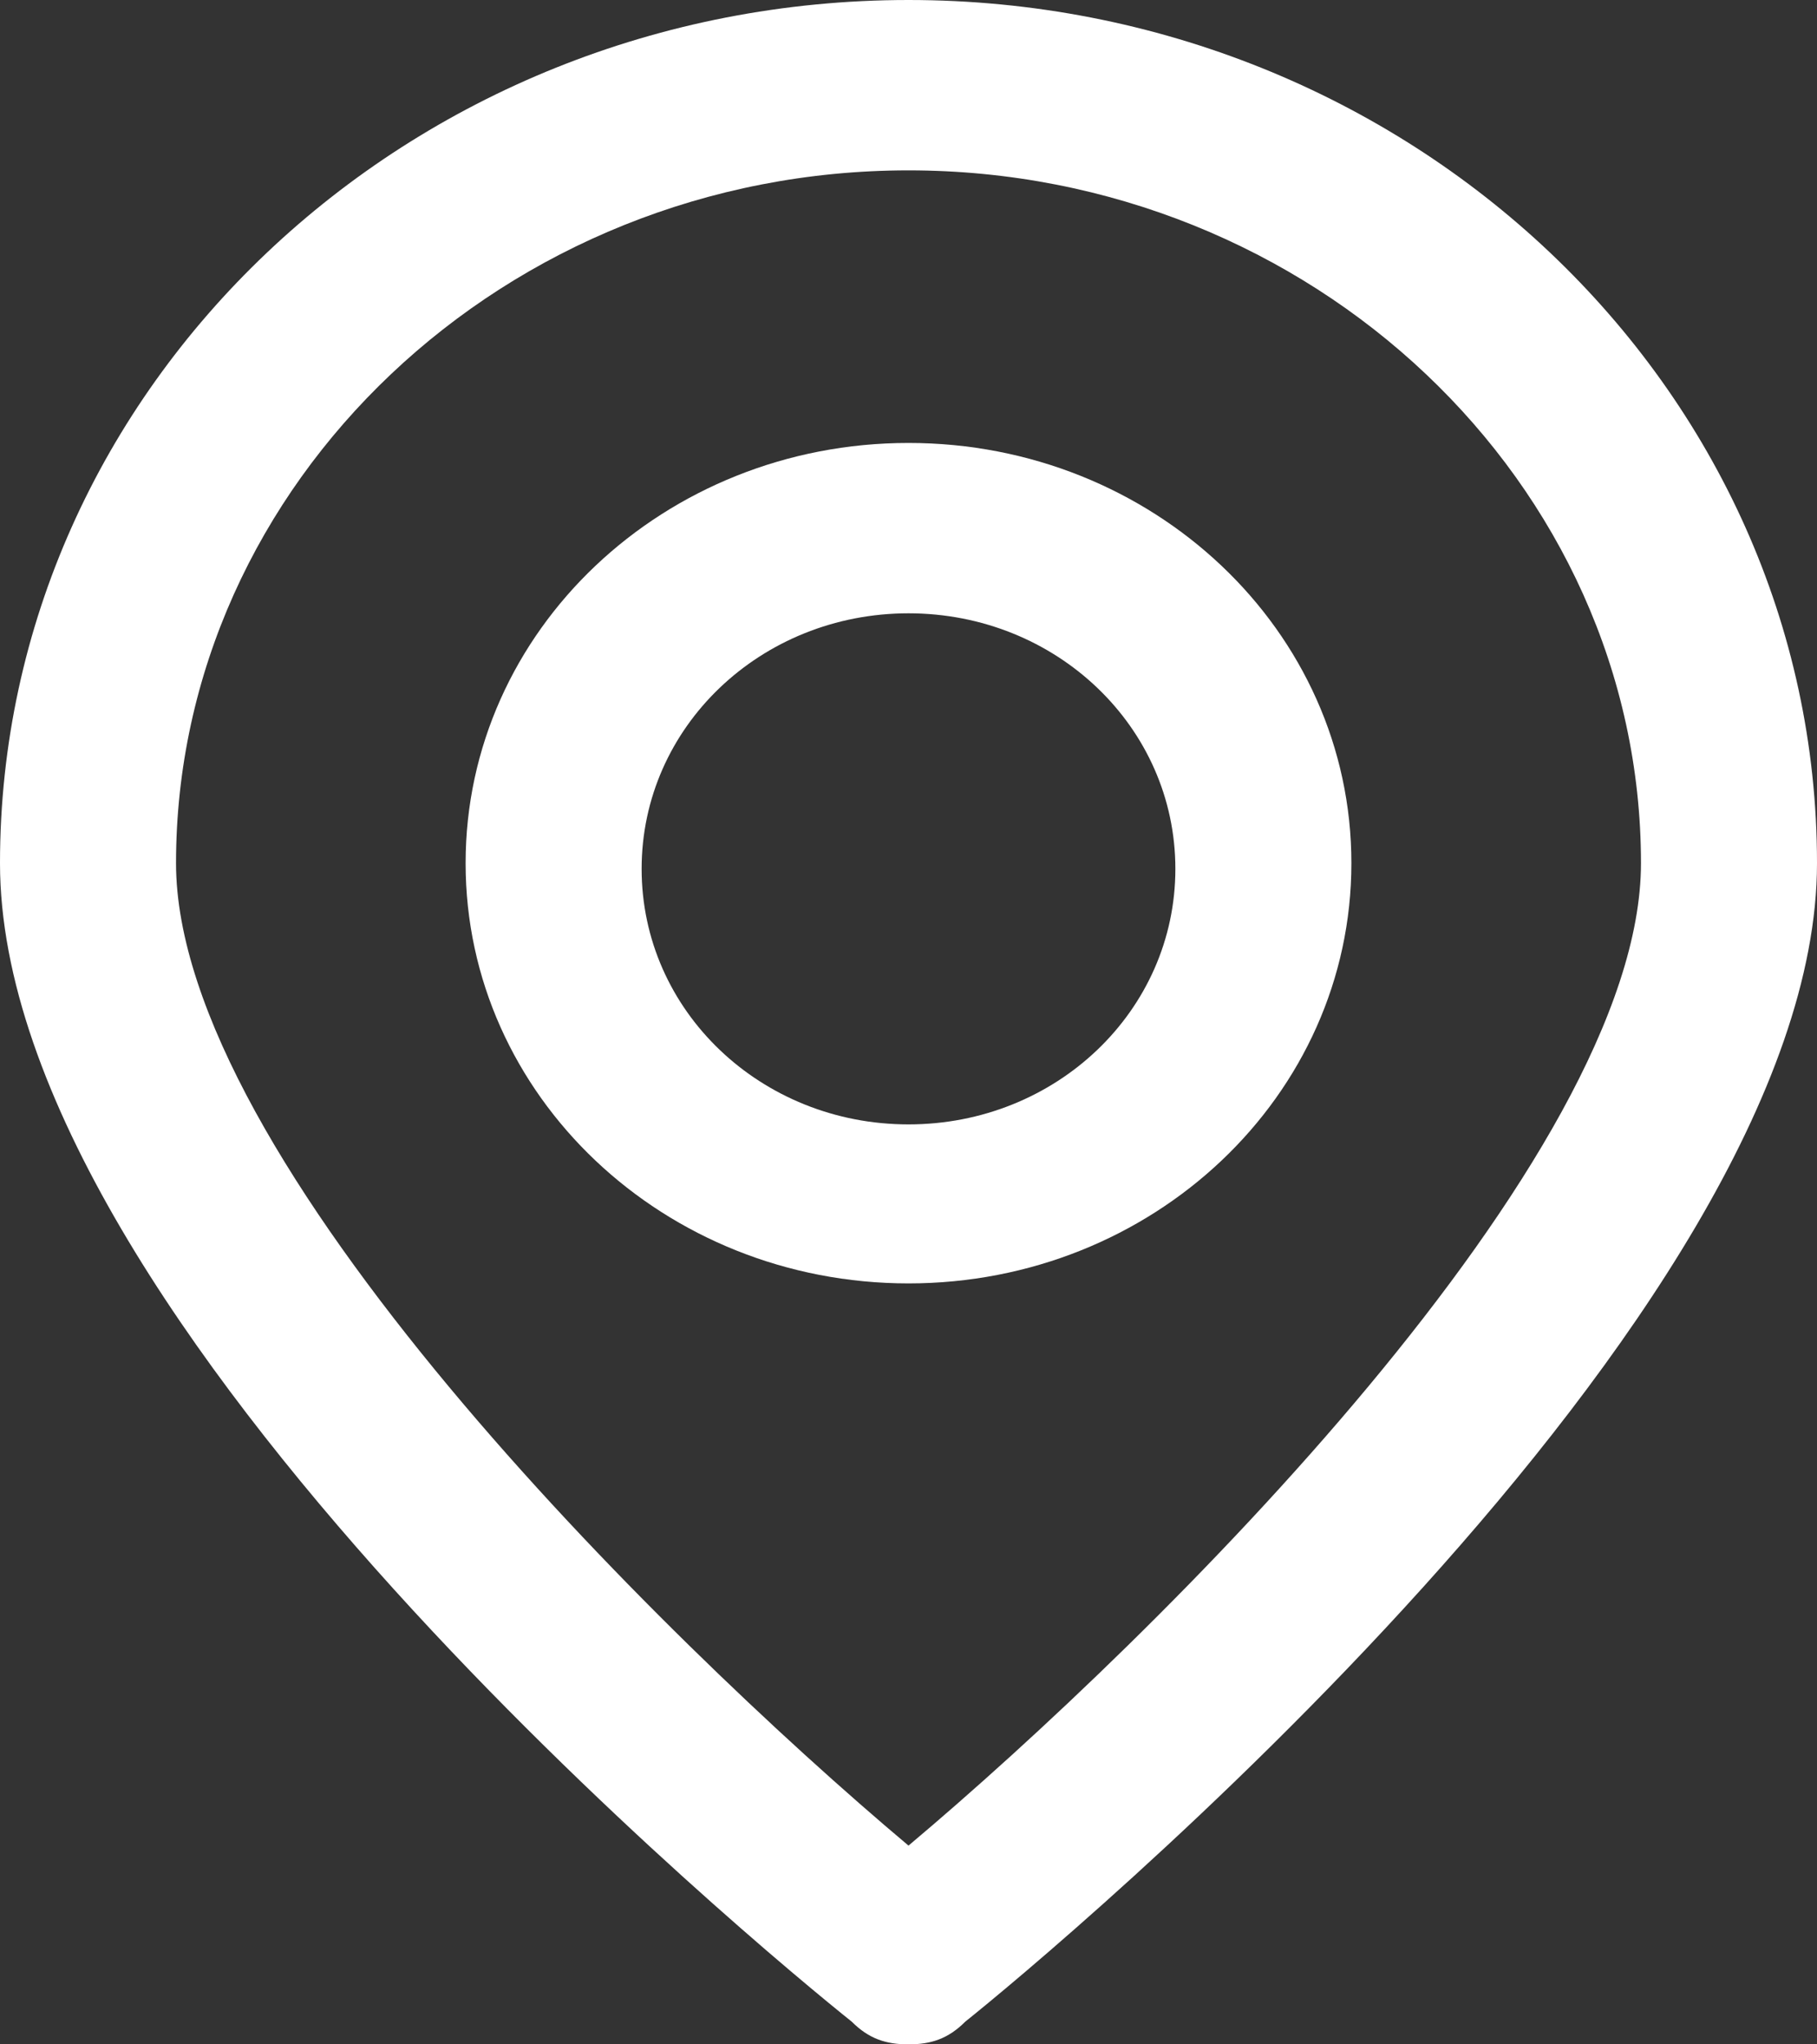
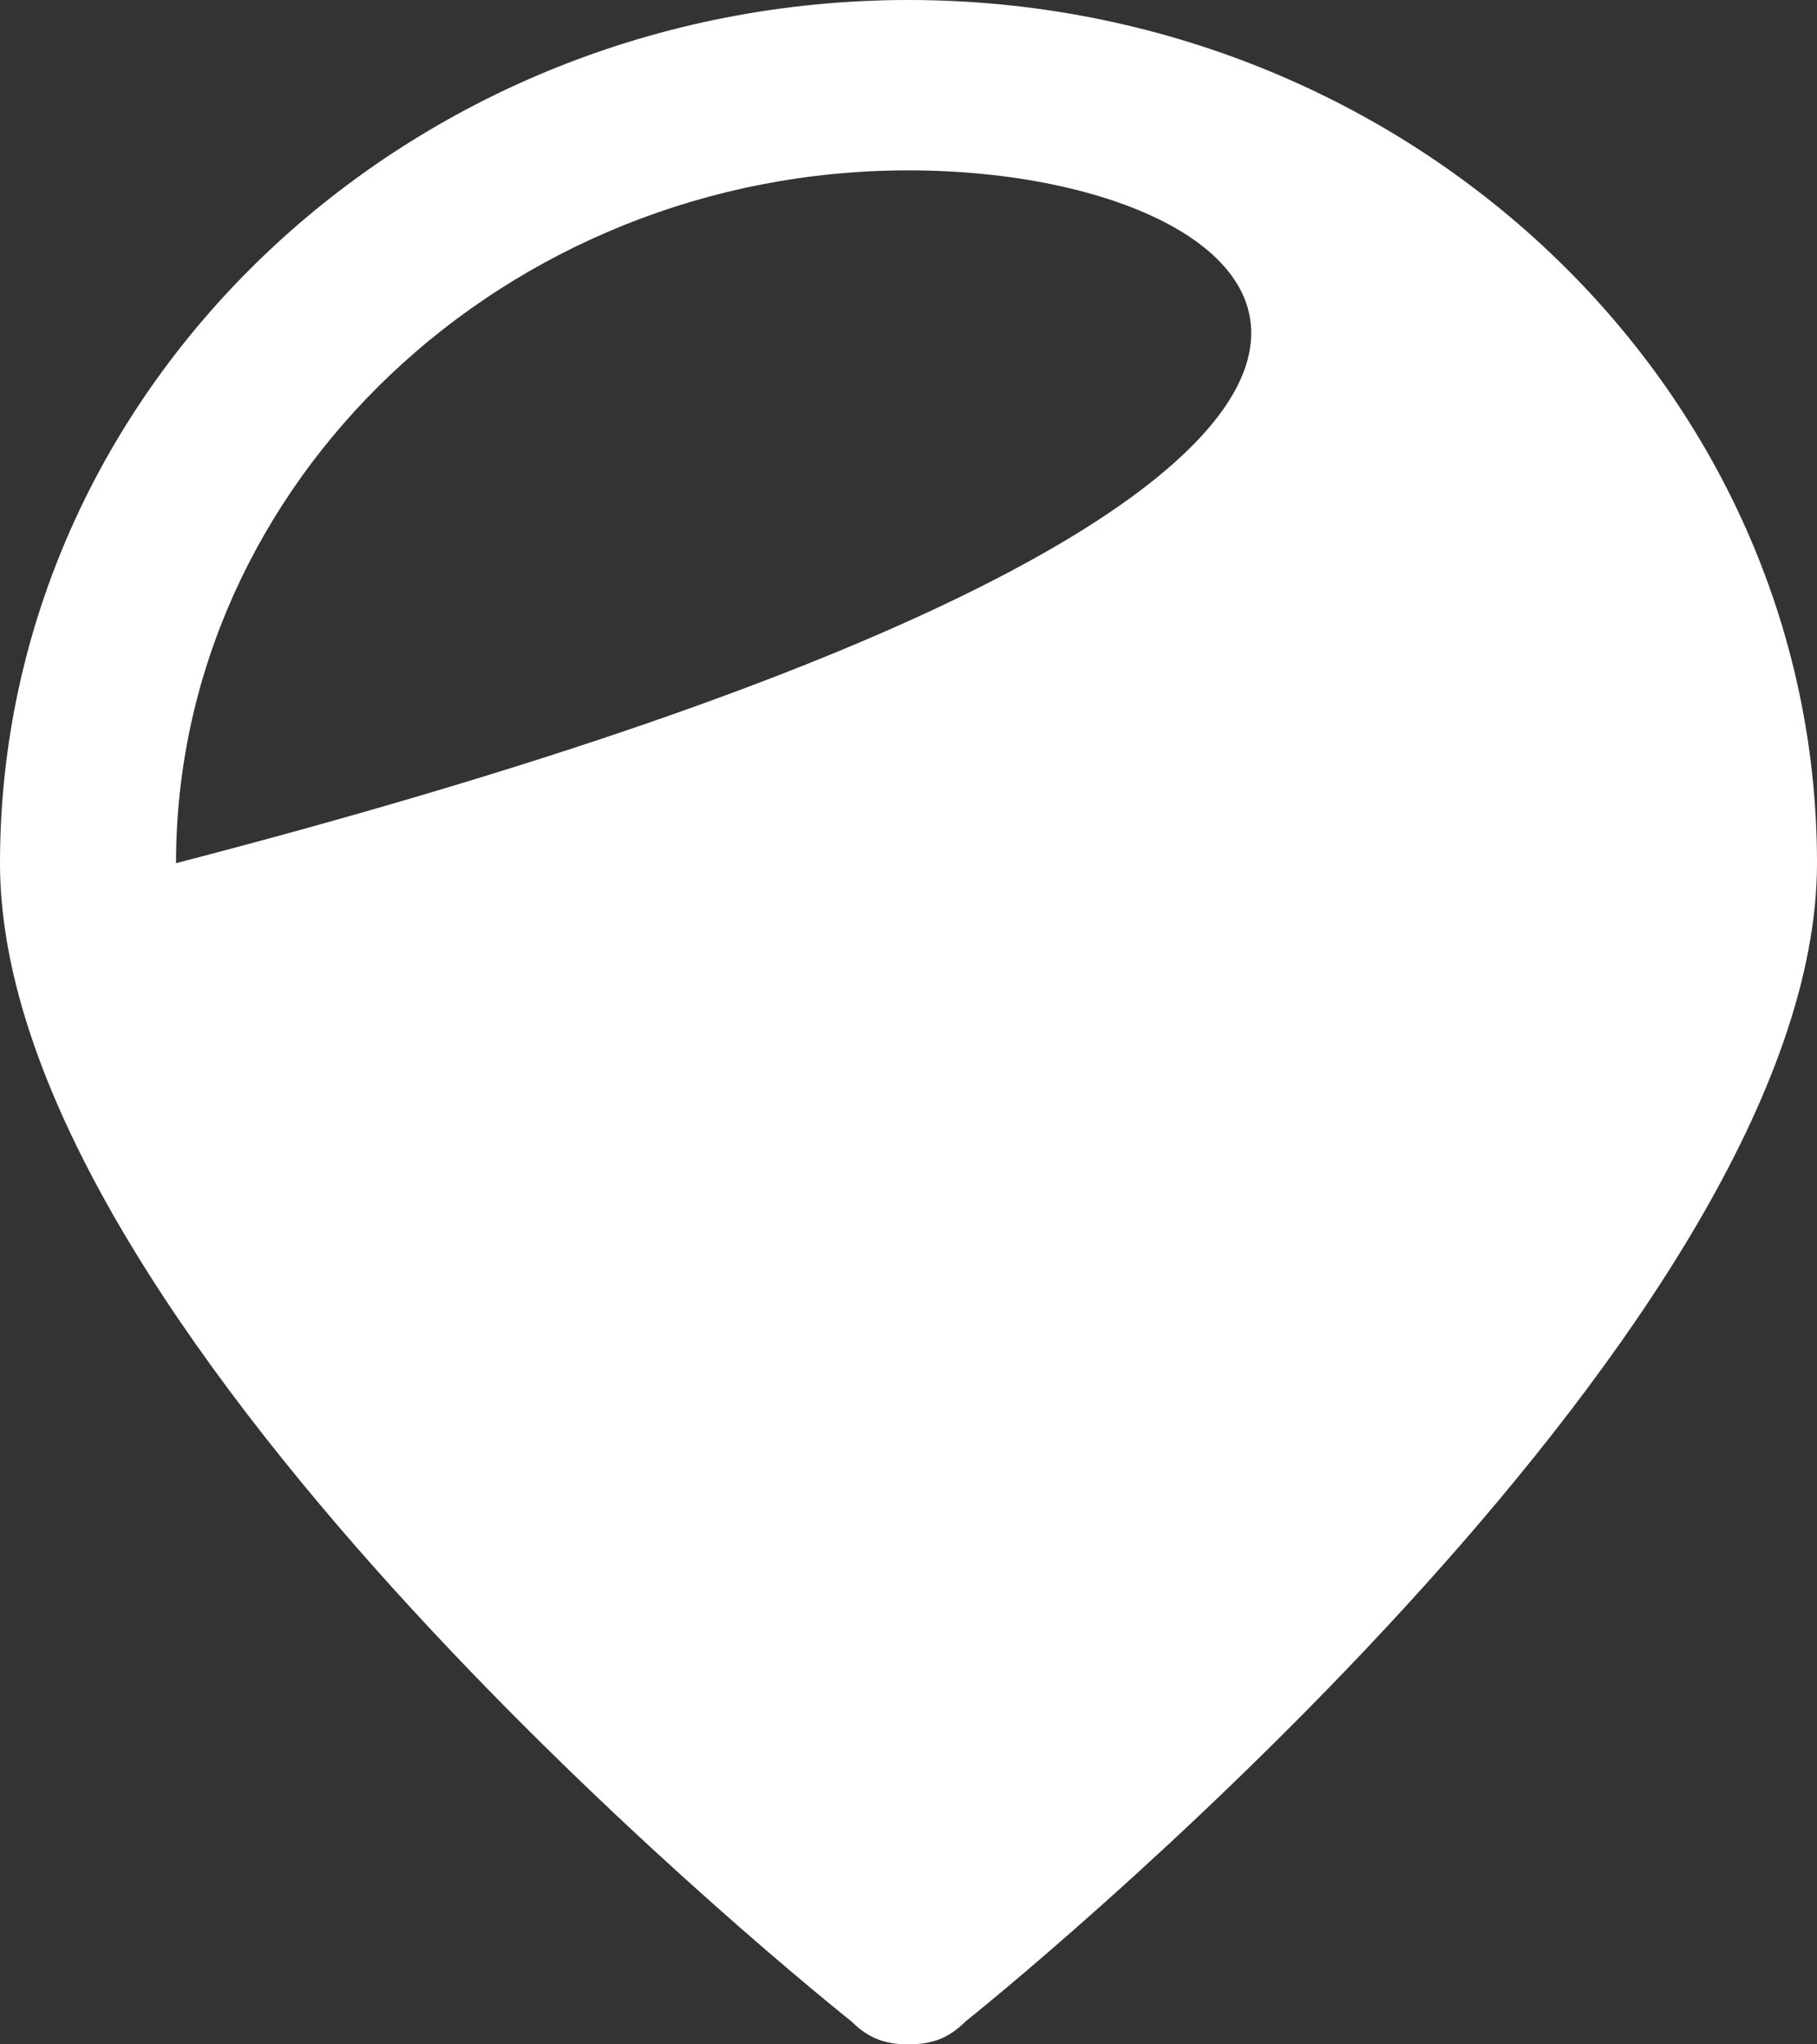
<svg xmlns="http://www.w3.org/2000/svg" id="Layer_3" viewBox="0 0 32 36">
  <rect x="0" y="0" width="32" height="36" fill="#333333" stroke="none" />
  <style>.st0{fill:#fff}</style>
-   <path class="st0" d="M16 36c-.4 0-.7-.1-1-.4-1.5-1.2-15-12.3-15-20.4C0 6.8 7.2 0 16 0s16 6.8 16 15.2c0 8-13.5 19.2-15 20.4-.3.3-.6.4-1 .4zm0-33C8.9 3 3.1 8.5 3.1 15.2c0 5.2 8.5 13.6 12.9 17.3 4.4-3.7 12.9-12.1 12.9-17.3C28.9 8.5 23.1 3 16 3z" />
-   <path class="st0" d="M16 22.6c-4.3 0-7.8-3.3-7.8-7.4 0-4.1 3.5-7.4 7.8-7.4s7.8 3.3 7.8 7.4c0 4.1-3.5 7.4-7.8 7.4zm0-11.8c-2.6 0-4.7 2-4.7 4.5s2.1 4.5 4.7 4.5 4.7-2 4.7-4.5-2.1-4.5-4.7-4.5z" />
+   <path class="st0" d="M16 36c-.4 0-.7-.1-1-.4-1.5-1.2-15-12.3-15-20.4C0 6.8 7.2 0 16 0s16 6.8 16 15.2c0 8-13.5 19.2-15 20.4-.3.3-.6.4-1 .4zm0-33C8.9 3 3.1 8.5 3.1 15.2C28.9 8.5 23.1 3 16 3z" />
</svg>